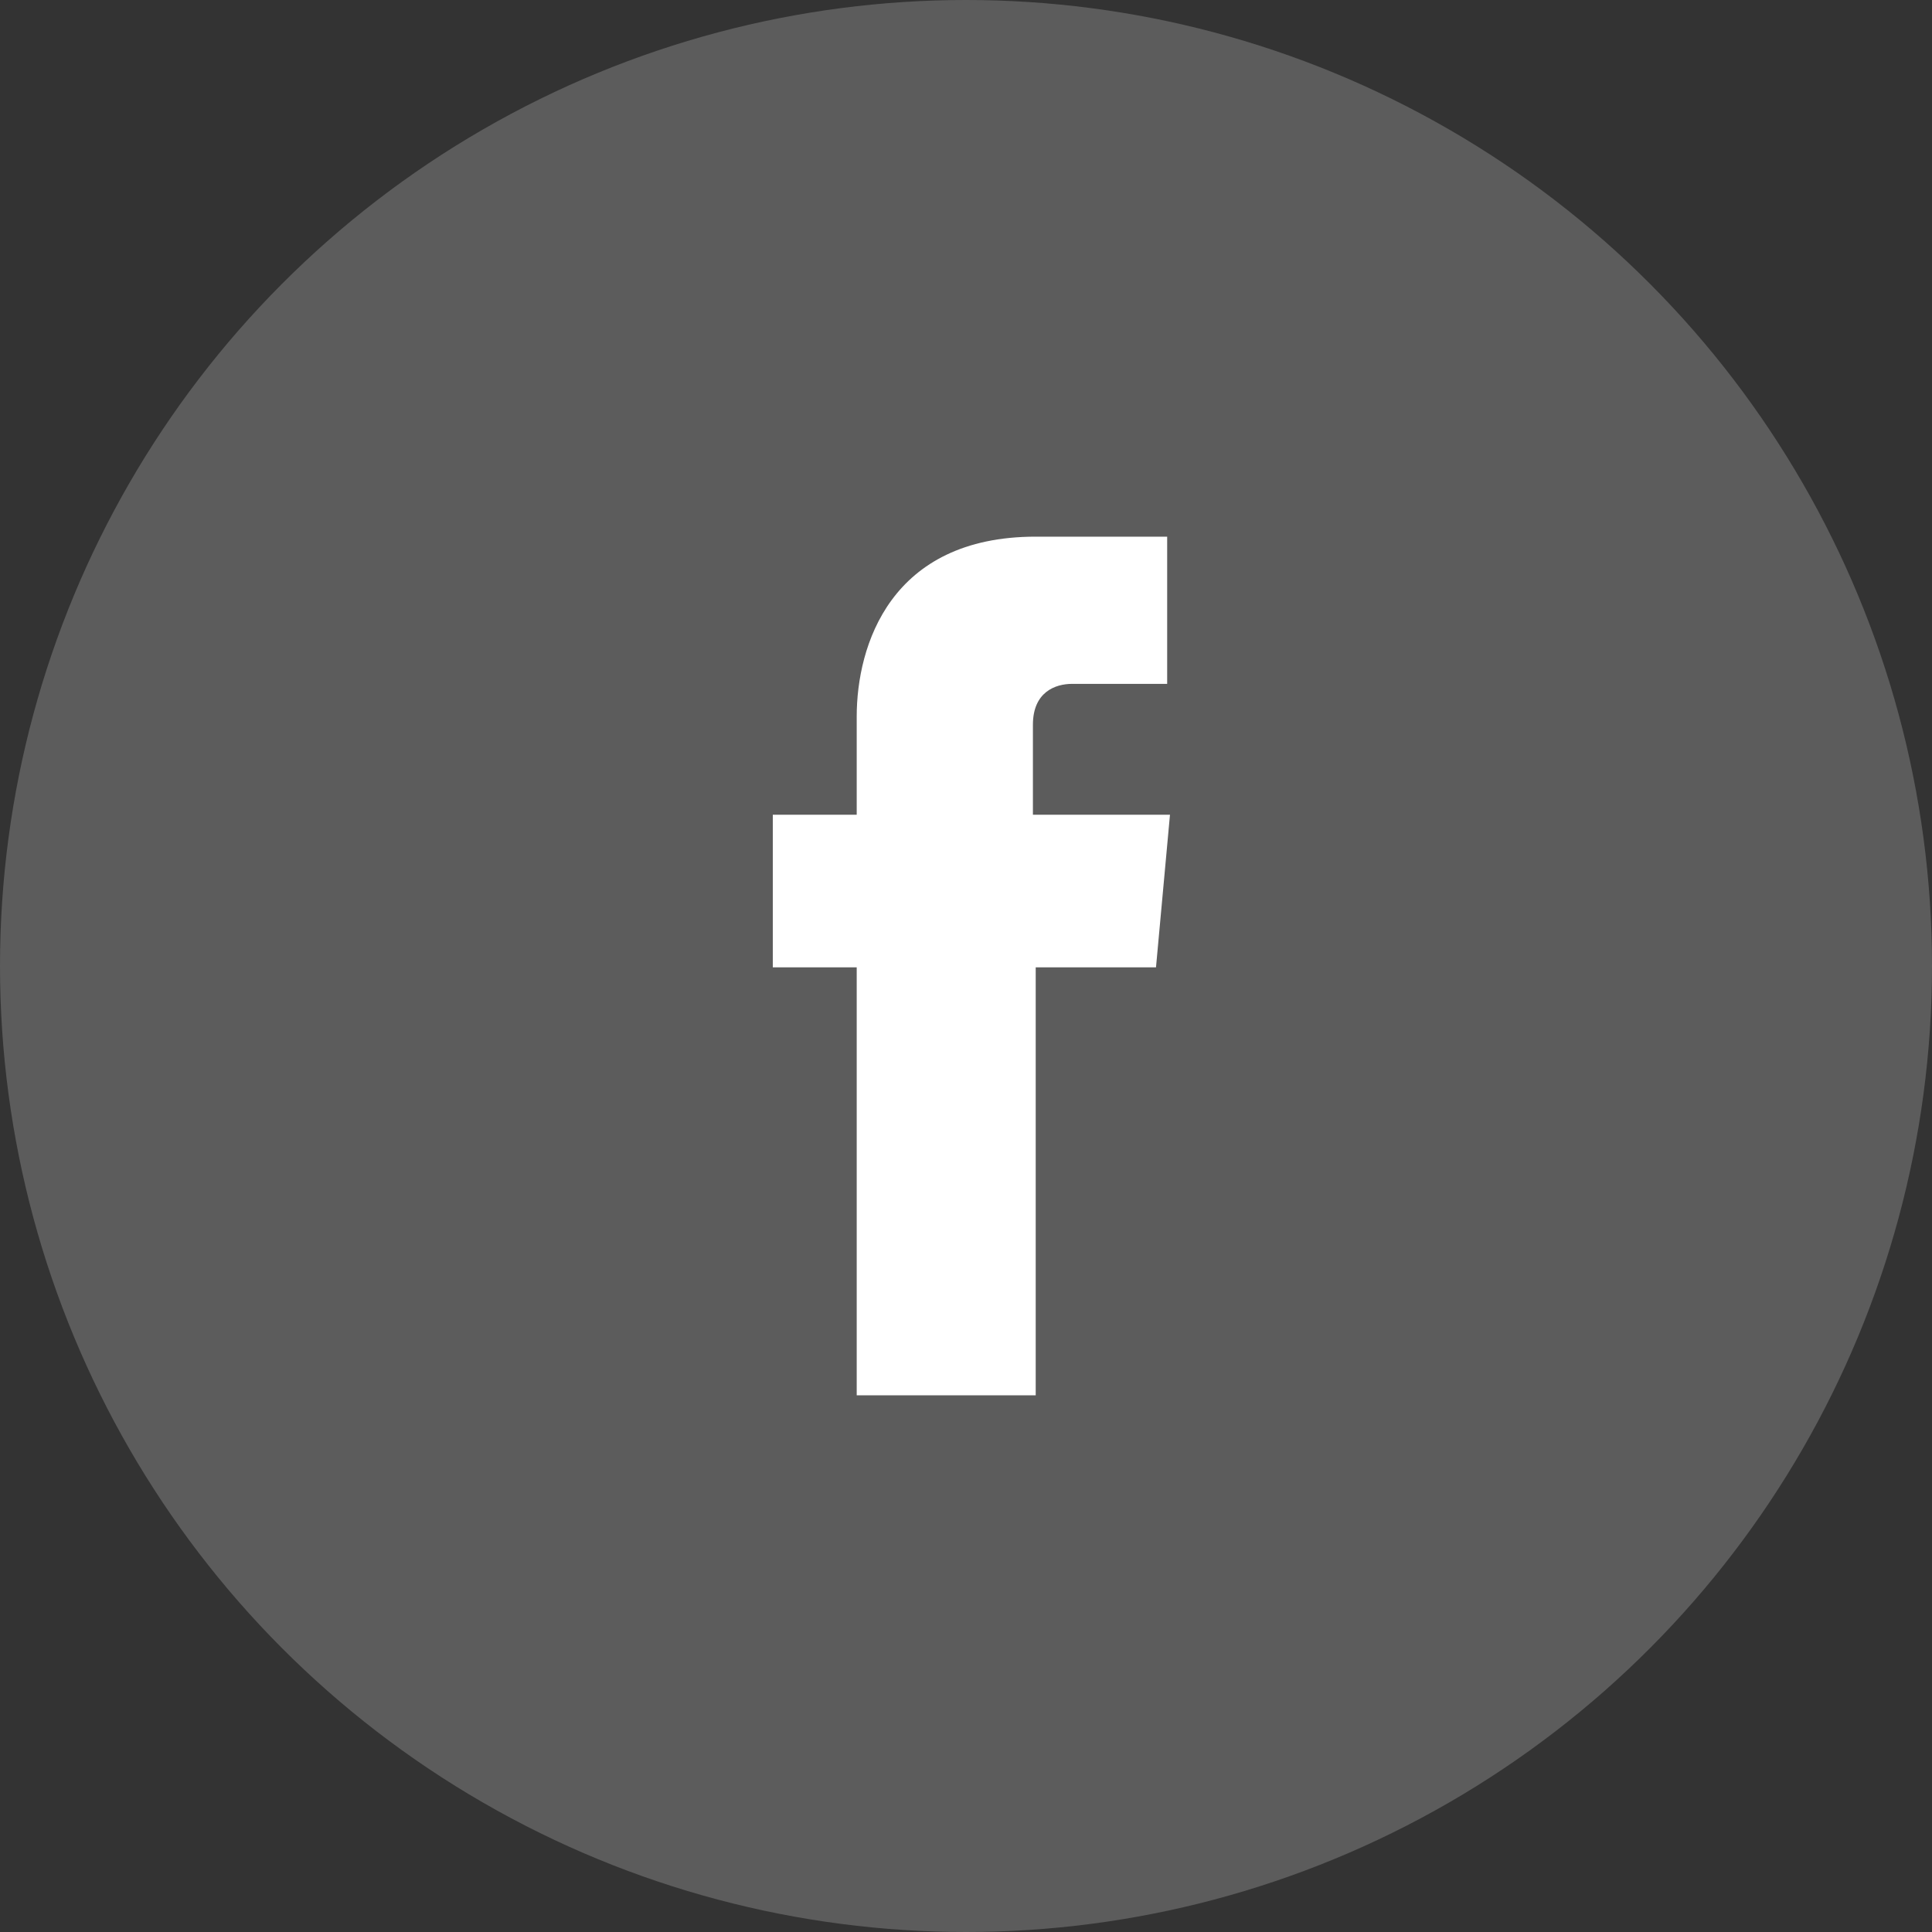
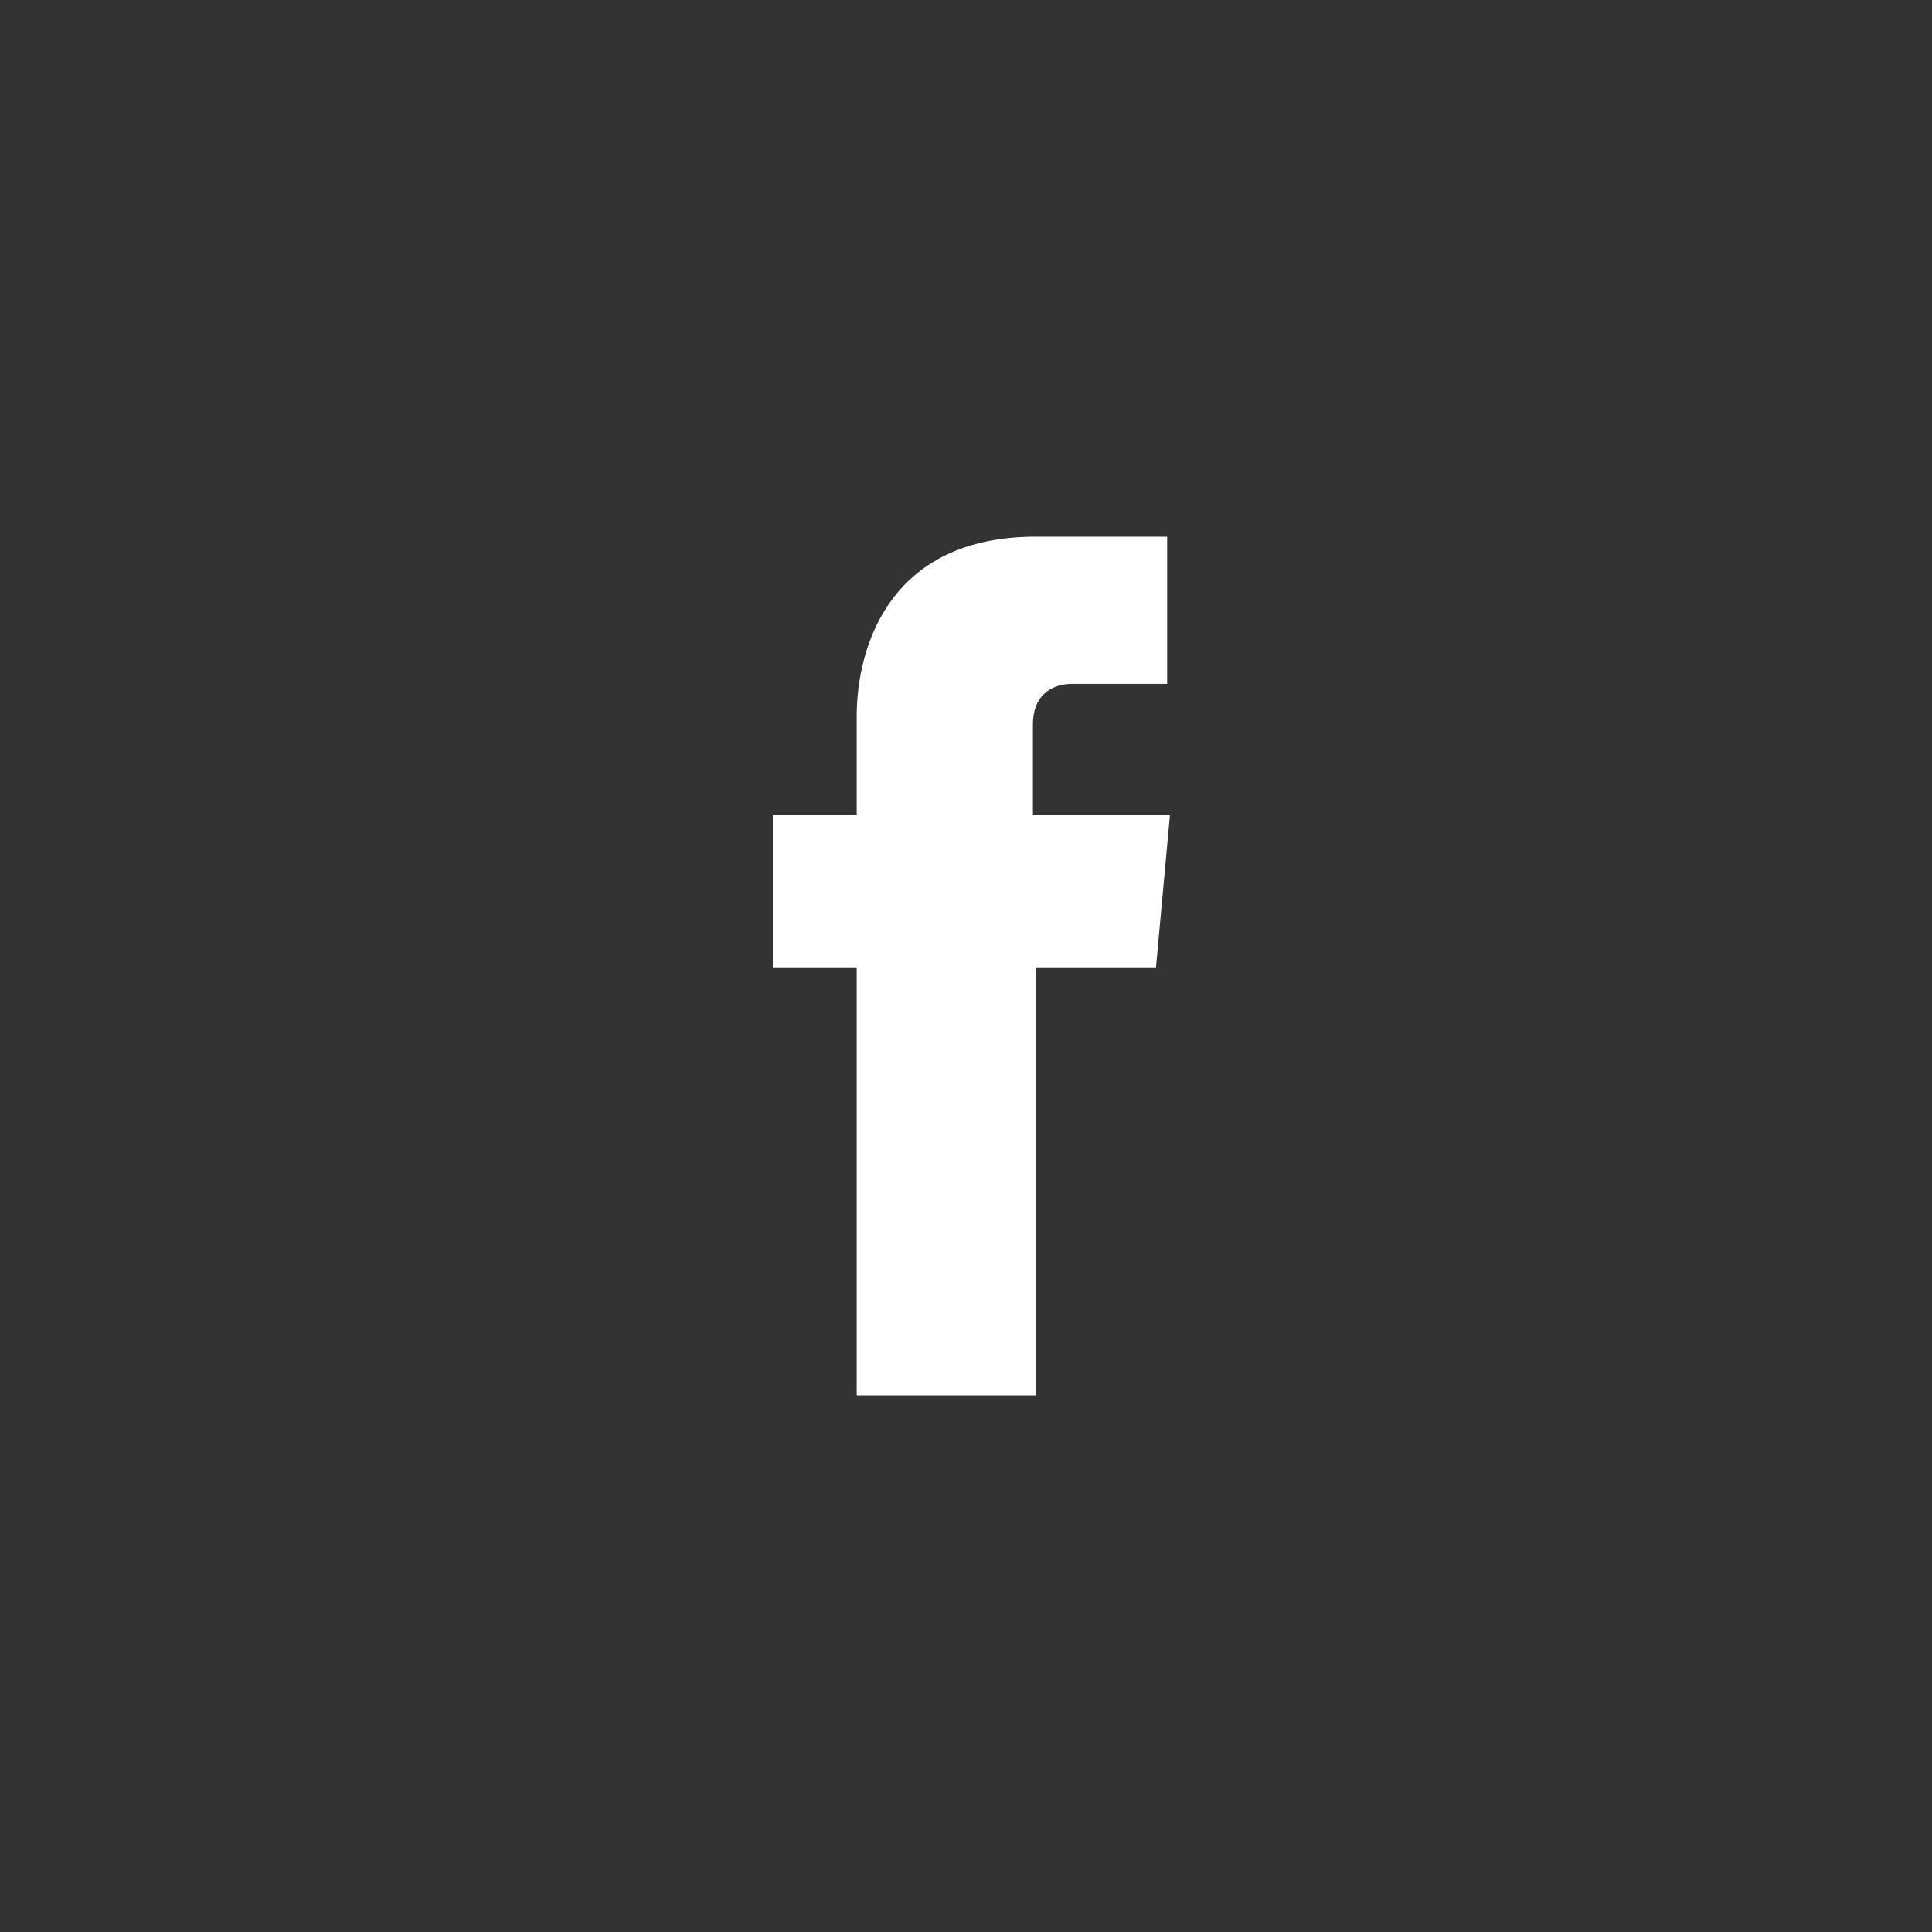
<svg xmlns="http://www.w3.org/2000/svg" width="88" height="88" fill="none">
  <rect width="100%" height="100%" fill="#333333" stroke="none" />
-   <circle cx="44" cy="44" r="44" fill="#fff" fill-opacity=".2" />
  <path d="M52.654 44.062h-5.479v19.493h-8.153V44.062H35.2v-6.953h3.822v-4.47c0-3.228 1.529-8.195 8.154-8.195h5.987v6.705h-4.331c-.765 0-1.784.372-1.784 1.862v4.098h6.243l-.637 6.953z" fill="#fff" />
</svg>